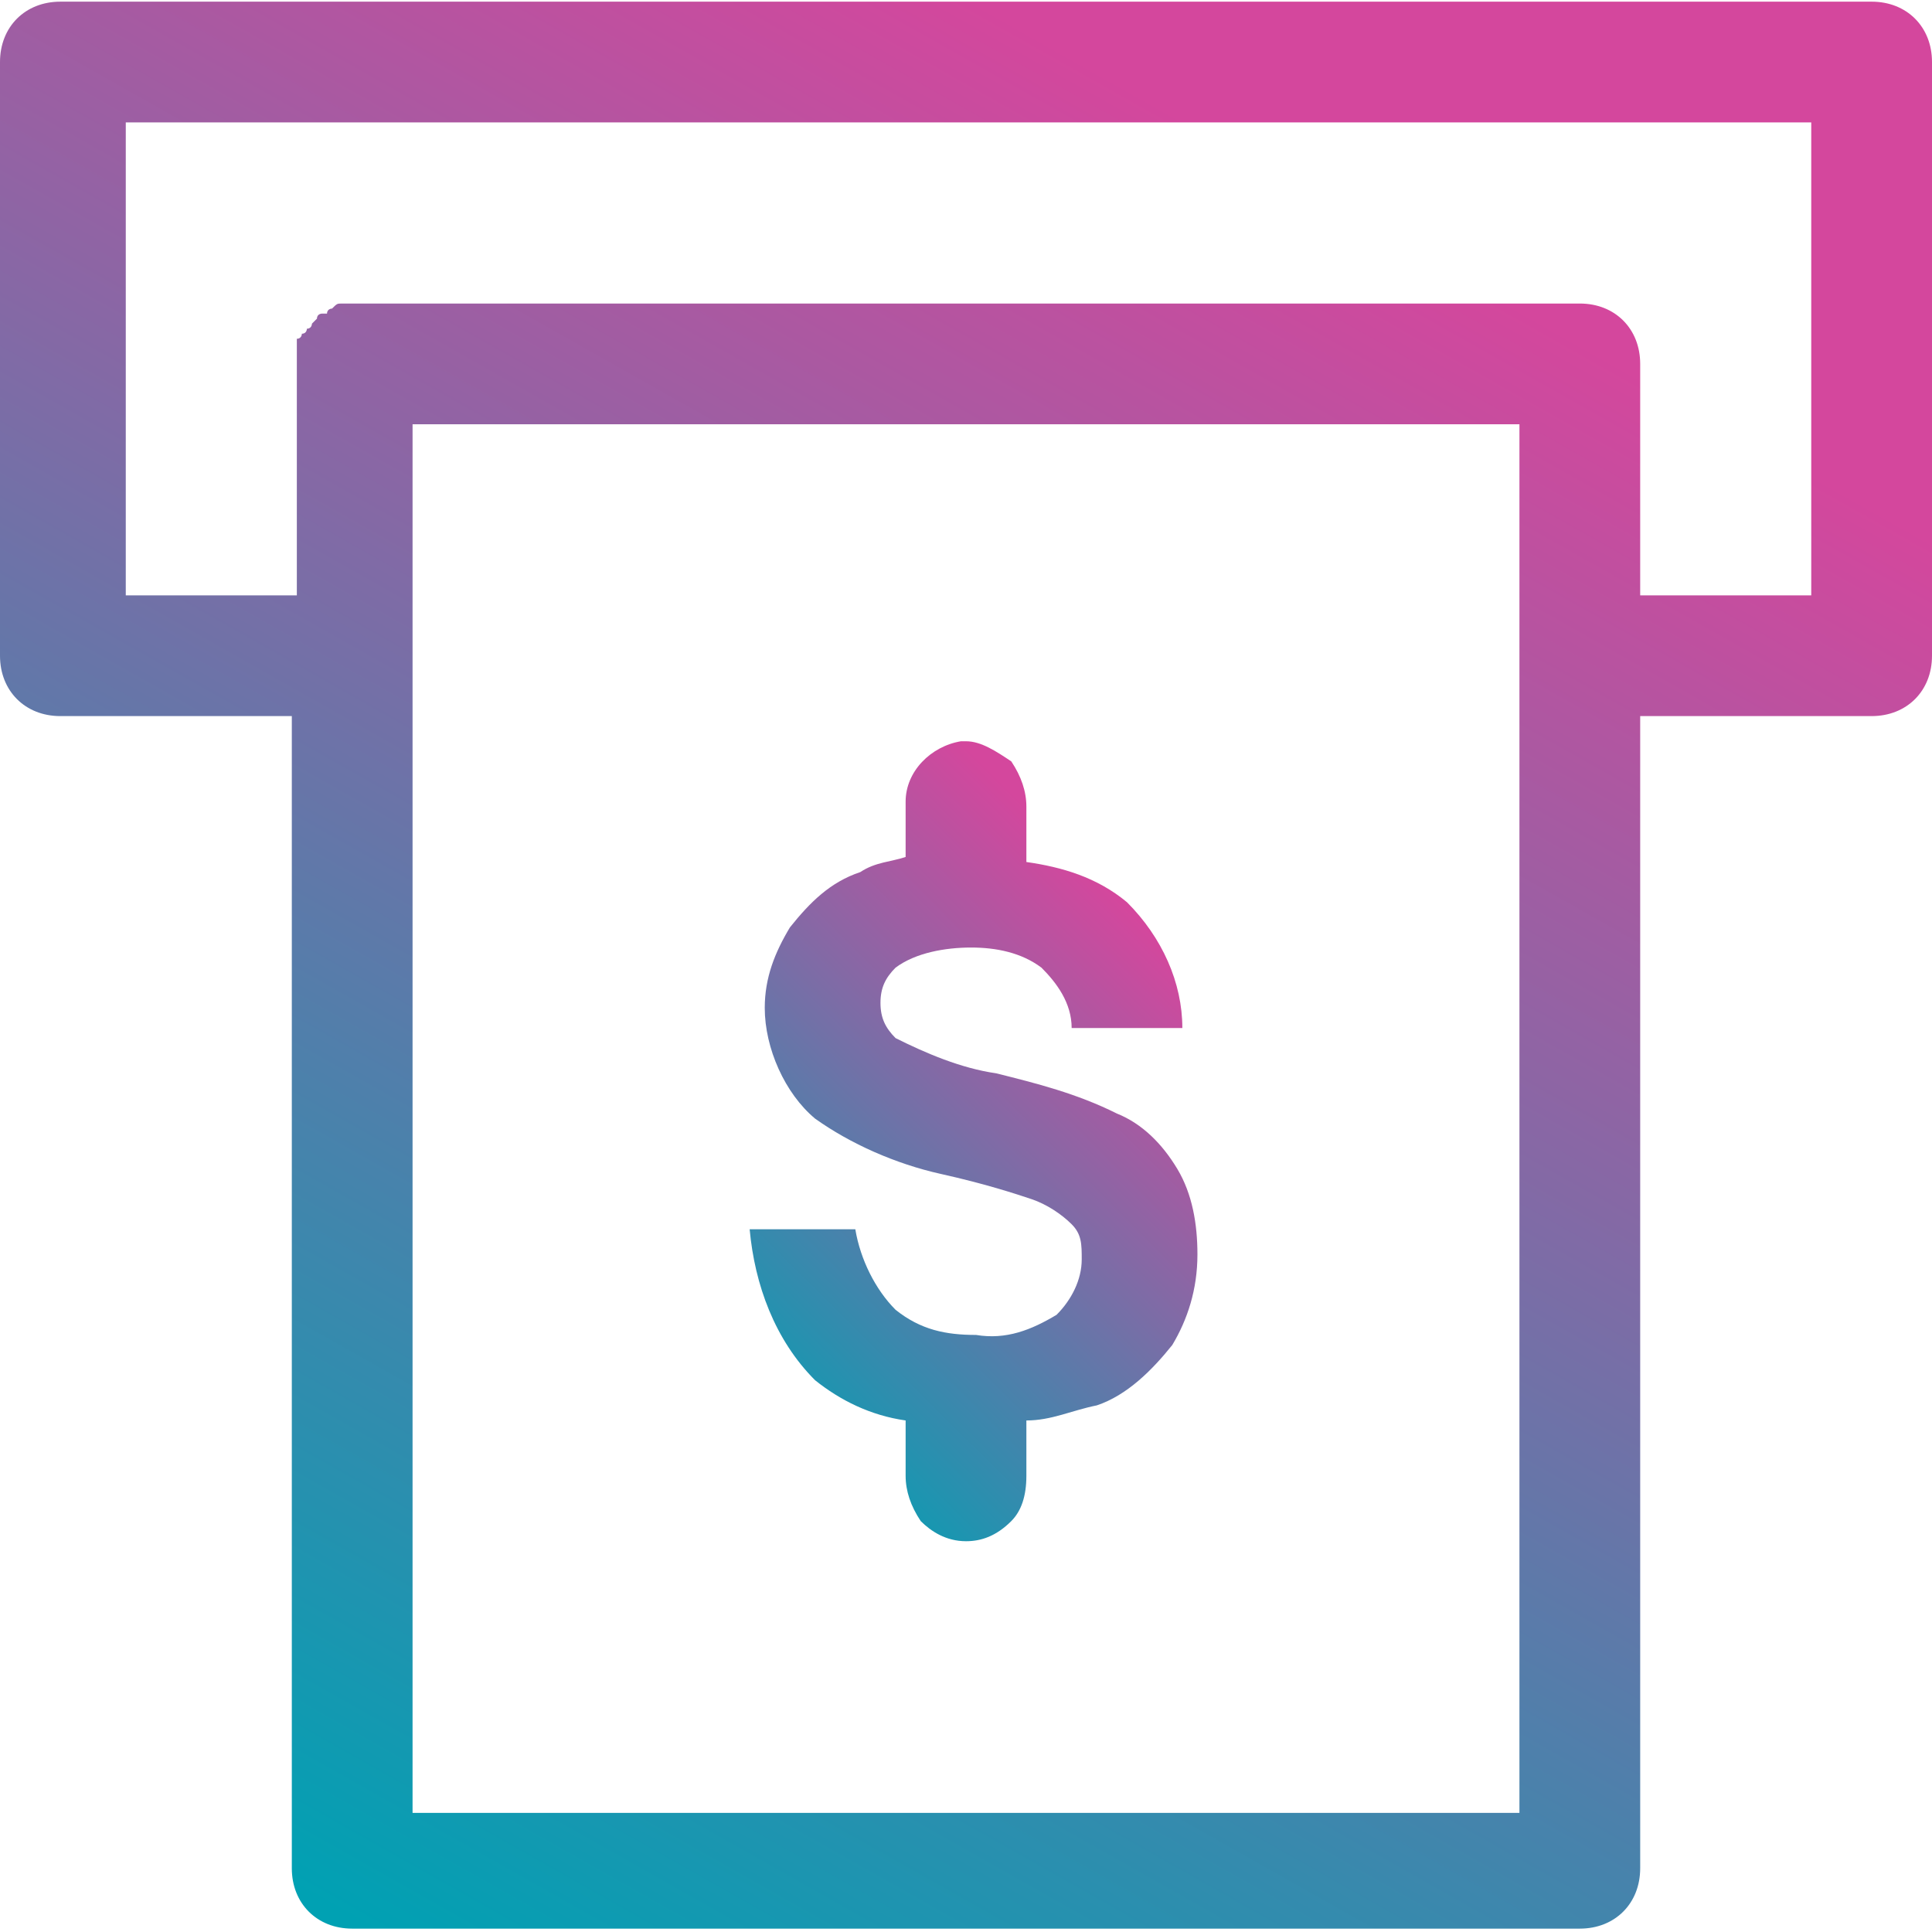
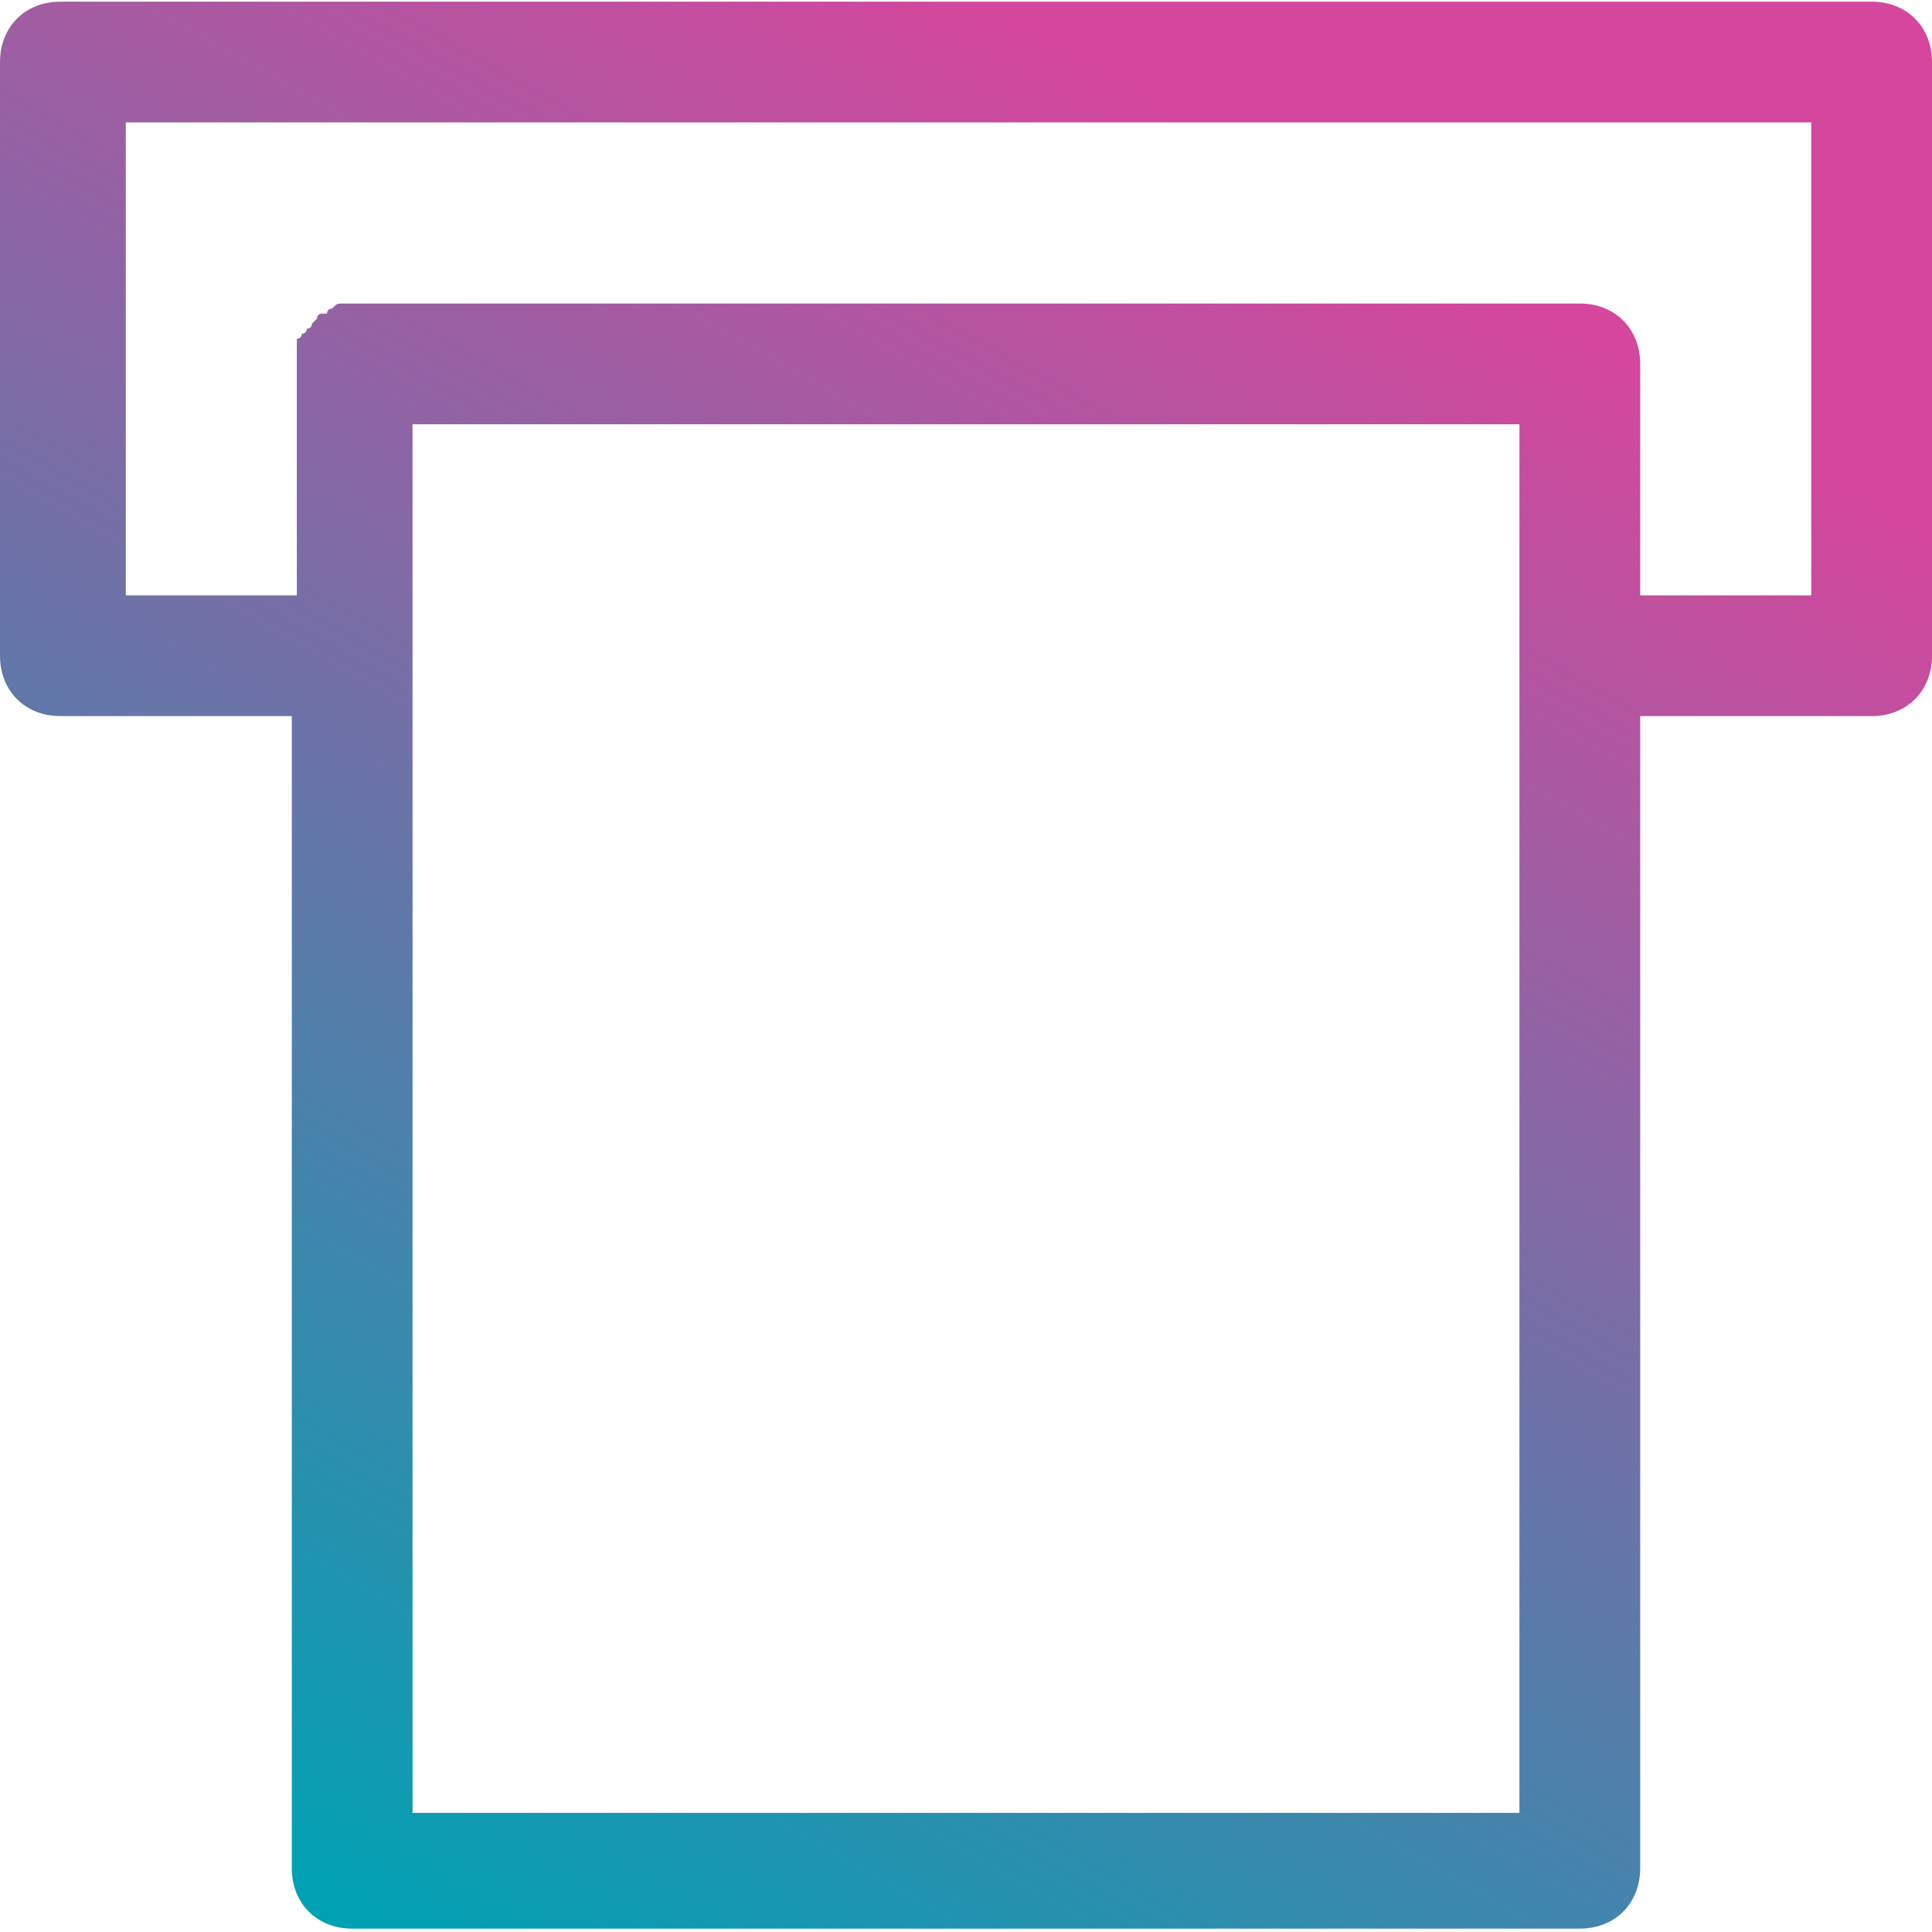
<svg xmlns="http://www.w3.org/2000/svg" version="1.1" id="Layer_1" x="0px" y="0px" viewBox="0 0 38.4 38.4" style="enable-background:new 0 0 38.4 38.4;" xml:space="preserve">
  <style type="text/css">
	.st0{fill:url(#Path_1971_00000112624763873030744420000015659794754480633729_);}
	.st1{fill:url(#Path_1972_00000160909297200015867380000002625375459538504606_);}
</style>
  <g id="Group_127" transform="translate(299 679.933)">
    <linearGradient id="Path_1971_00000066516854775901244200000005356349362729544073_" gradientUnits="userSpaceOnUse" x1="-1226.732" y1="-80.306" x2="-1227.364" y2="-81.427" gradientTransform="matrix(7.035 0 0 -12.448 8352.254 -1662.784)">
      <stop offset="0" style="stop-color:#D4479D" />
      <stop offset="1" style="stop-color:#00A1B3" />
    </linearGradient>
-     <path id="Path_1971" style="fill:url(#Path_1971_00000066516854775901244200000005356349362729544073_);" d="M-279.8-665.2l-0.1,0   c-0.6,0.1-1.1,0.6-1.1,1.2v1.1c-0.3,0.1-0.6,0.1-0.9,0.3c-0.6,0.2-1,0.6-1.4,1.1c-0.3,0.5-0.5,1-0.5,1.6c0,0.8,0.4,1.7,1,2.2   c0.7,0.5,1.6,0.9,2.5,1.1c0.9,0.2,1.5,0.4,1.8,0.5c0.3,0.1,0.6,0.3,0.8,0.5c0.2,0.2,0.2,0.4,0.2,0.7c0,0.4-0.2,0.8-0.5,1.1   c-0.5,0.3-1,0.5-1.6,0.4c-0.6,0-1.1-0.1-1.6-0.5c-0.4-0.4-0.7-1-0.8-1.6l-2.1,0c0.1,1.1,0.5,2.2,1.3,3c0.5,0.4,1.1,0.7,1.8,0.8v1.1   c0,0.3,0.1,0.6,0.3,0.9c0.2,0.2,0.5,0.4,0.9,0.4c0.3,0,0.6-0.1,0.9-0.4c0.2-0.2,0.3-0.5,0.3-0.9v-1.1c0.5,0,0.9-0.2,1.4-0.3   c0.6-0.2,1.1-0.7,1.5-1.2c0.3-0.5,0.5-1.1,0.5-1.8c0-0.6-0.1-1.2-0.4-1.7c-0.3-0.5-0.7-0.9-1.2-1.1c-0.8-0.4-1.6-0.6-2.4-0.8   c-0.7-0.1-1.4-0.4-2-0.7c-0.2-0.2-0.3-0.4-0.3-0.7c0-0.3,0.1-0.5,0.3-0.7c0.4-0.3,1-0.4,1.5-0.4c0.5,0,1,0.1,1.4,0.4   c0.3,0.3,0.6,0.7,0.6,1.2l2.2,0c0-0.9-0.4-1.8-1.1-2.5c-0.6-0.5-1.3-0.7-2-0.8v-1.1c0-0.3-0.1-0.6-0.3-0.9   C-279.2-665-279.5-665.2-279.8-665.2" />
    <linearGradient id="Path_1972_00000019677595740342790350000017184062052718902693_" gradientUnits="userSpaceOnUse" x1="-1235.677" y1="-99.043" x2="-1236.31" y2="-100.165" gradientTransform="matrix(30.355 0 0 -30.354 37235.223 -3682.907)">
      <stop offset="0" style="stop-color:#D4479D" />
      <stop offset="1" style="stop-color:#00A1B3" />
    </linearGradient>
    <path id="Path_1972" style="fill:url(#Path_1972_00000019677595740342790350000017184062052718902693_);" d="M-297.8-679.9   c-0.7,0-1.2,0.5-1.2,1.2v11.8c0,0.7,0.5,1.2,1.2,1.2h4.6v22.9c0,0.7,0.5,1.2,1.2,1.2h24.4c0.7,0,1.2-0.5,1.2-1.2v-22.9h4.6   c0.7,0,1.2-0.5,1.2-1.2c0,0,0,0,0,0v-11.8c0-0.7-0.5-1.2-1.2-1.2c0,0,0,0,0,0H-297.8z M-296.6-677.5h33.6v9.4h-3.4v-4.6   c0-0.7-0.5-1.2-1.2-1.2c0,0,0,0,0,0H-292l-0.1,0c0,0-0.1,0-0.1,0h0c-0.1,0-0.1,0-0.2,0.1c0,0-0.1,0-0.1,0.1c0,0,0,0,0,0   c0,0-0.1,0-0.1,0c0,0-0.1,0-0.1,0.1l0,0c0,0-0.1,0.1-0.1,0.1l0,0c0,0,0,0.1-0.1,0.1c0,0,0,0.1-0.1,0.1c0,0,0,0,0,0l0,0   c0,0,0,0.1-0.1,0.1c0,0,0,0.1,0,0.1l0,0c0,0,0,0,0,0c0,0,0,0.1,0,0.1v0c0,0,0,0.1,0,0.1c0,0,0,0.1,0,0.1v4.7h-3.4V-677.5z    M-290.8-671.5h22v27.6h-22V-671.5z" />
  </g>
</svg>